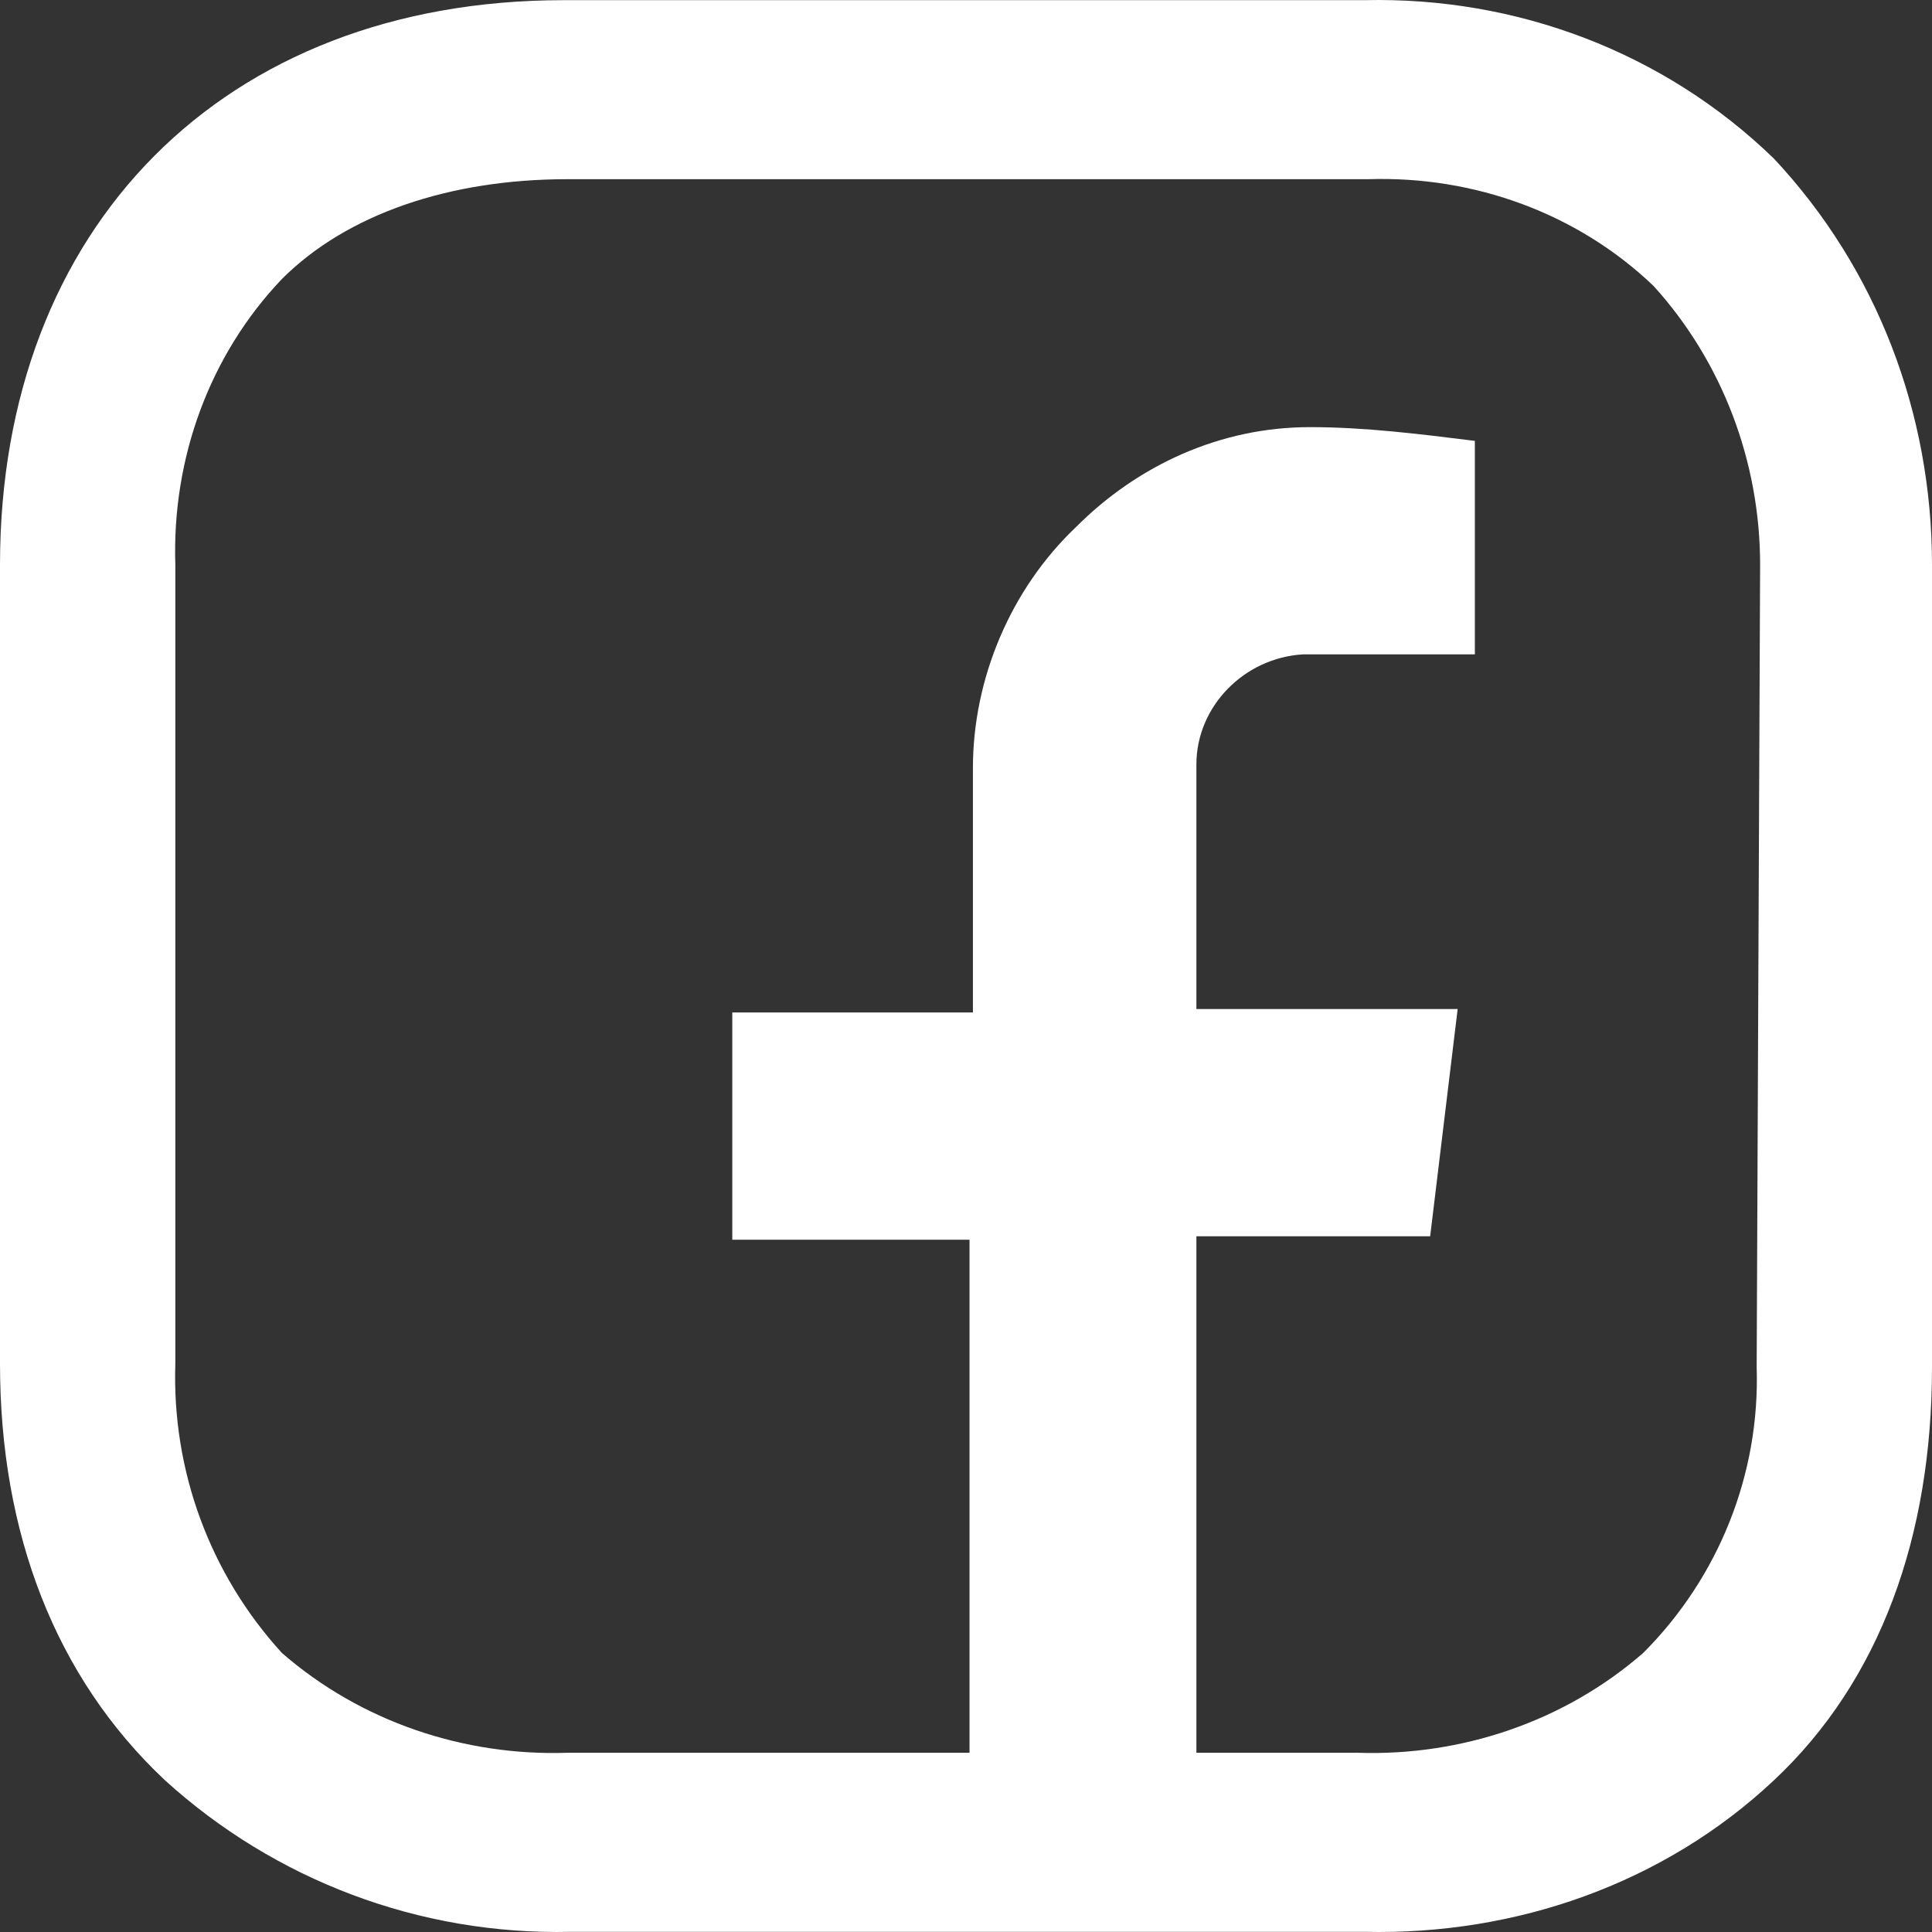
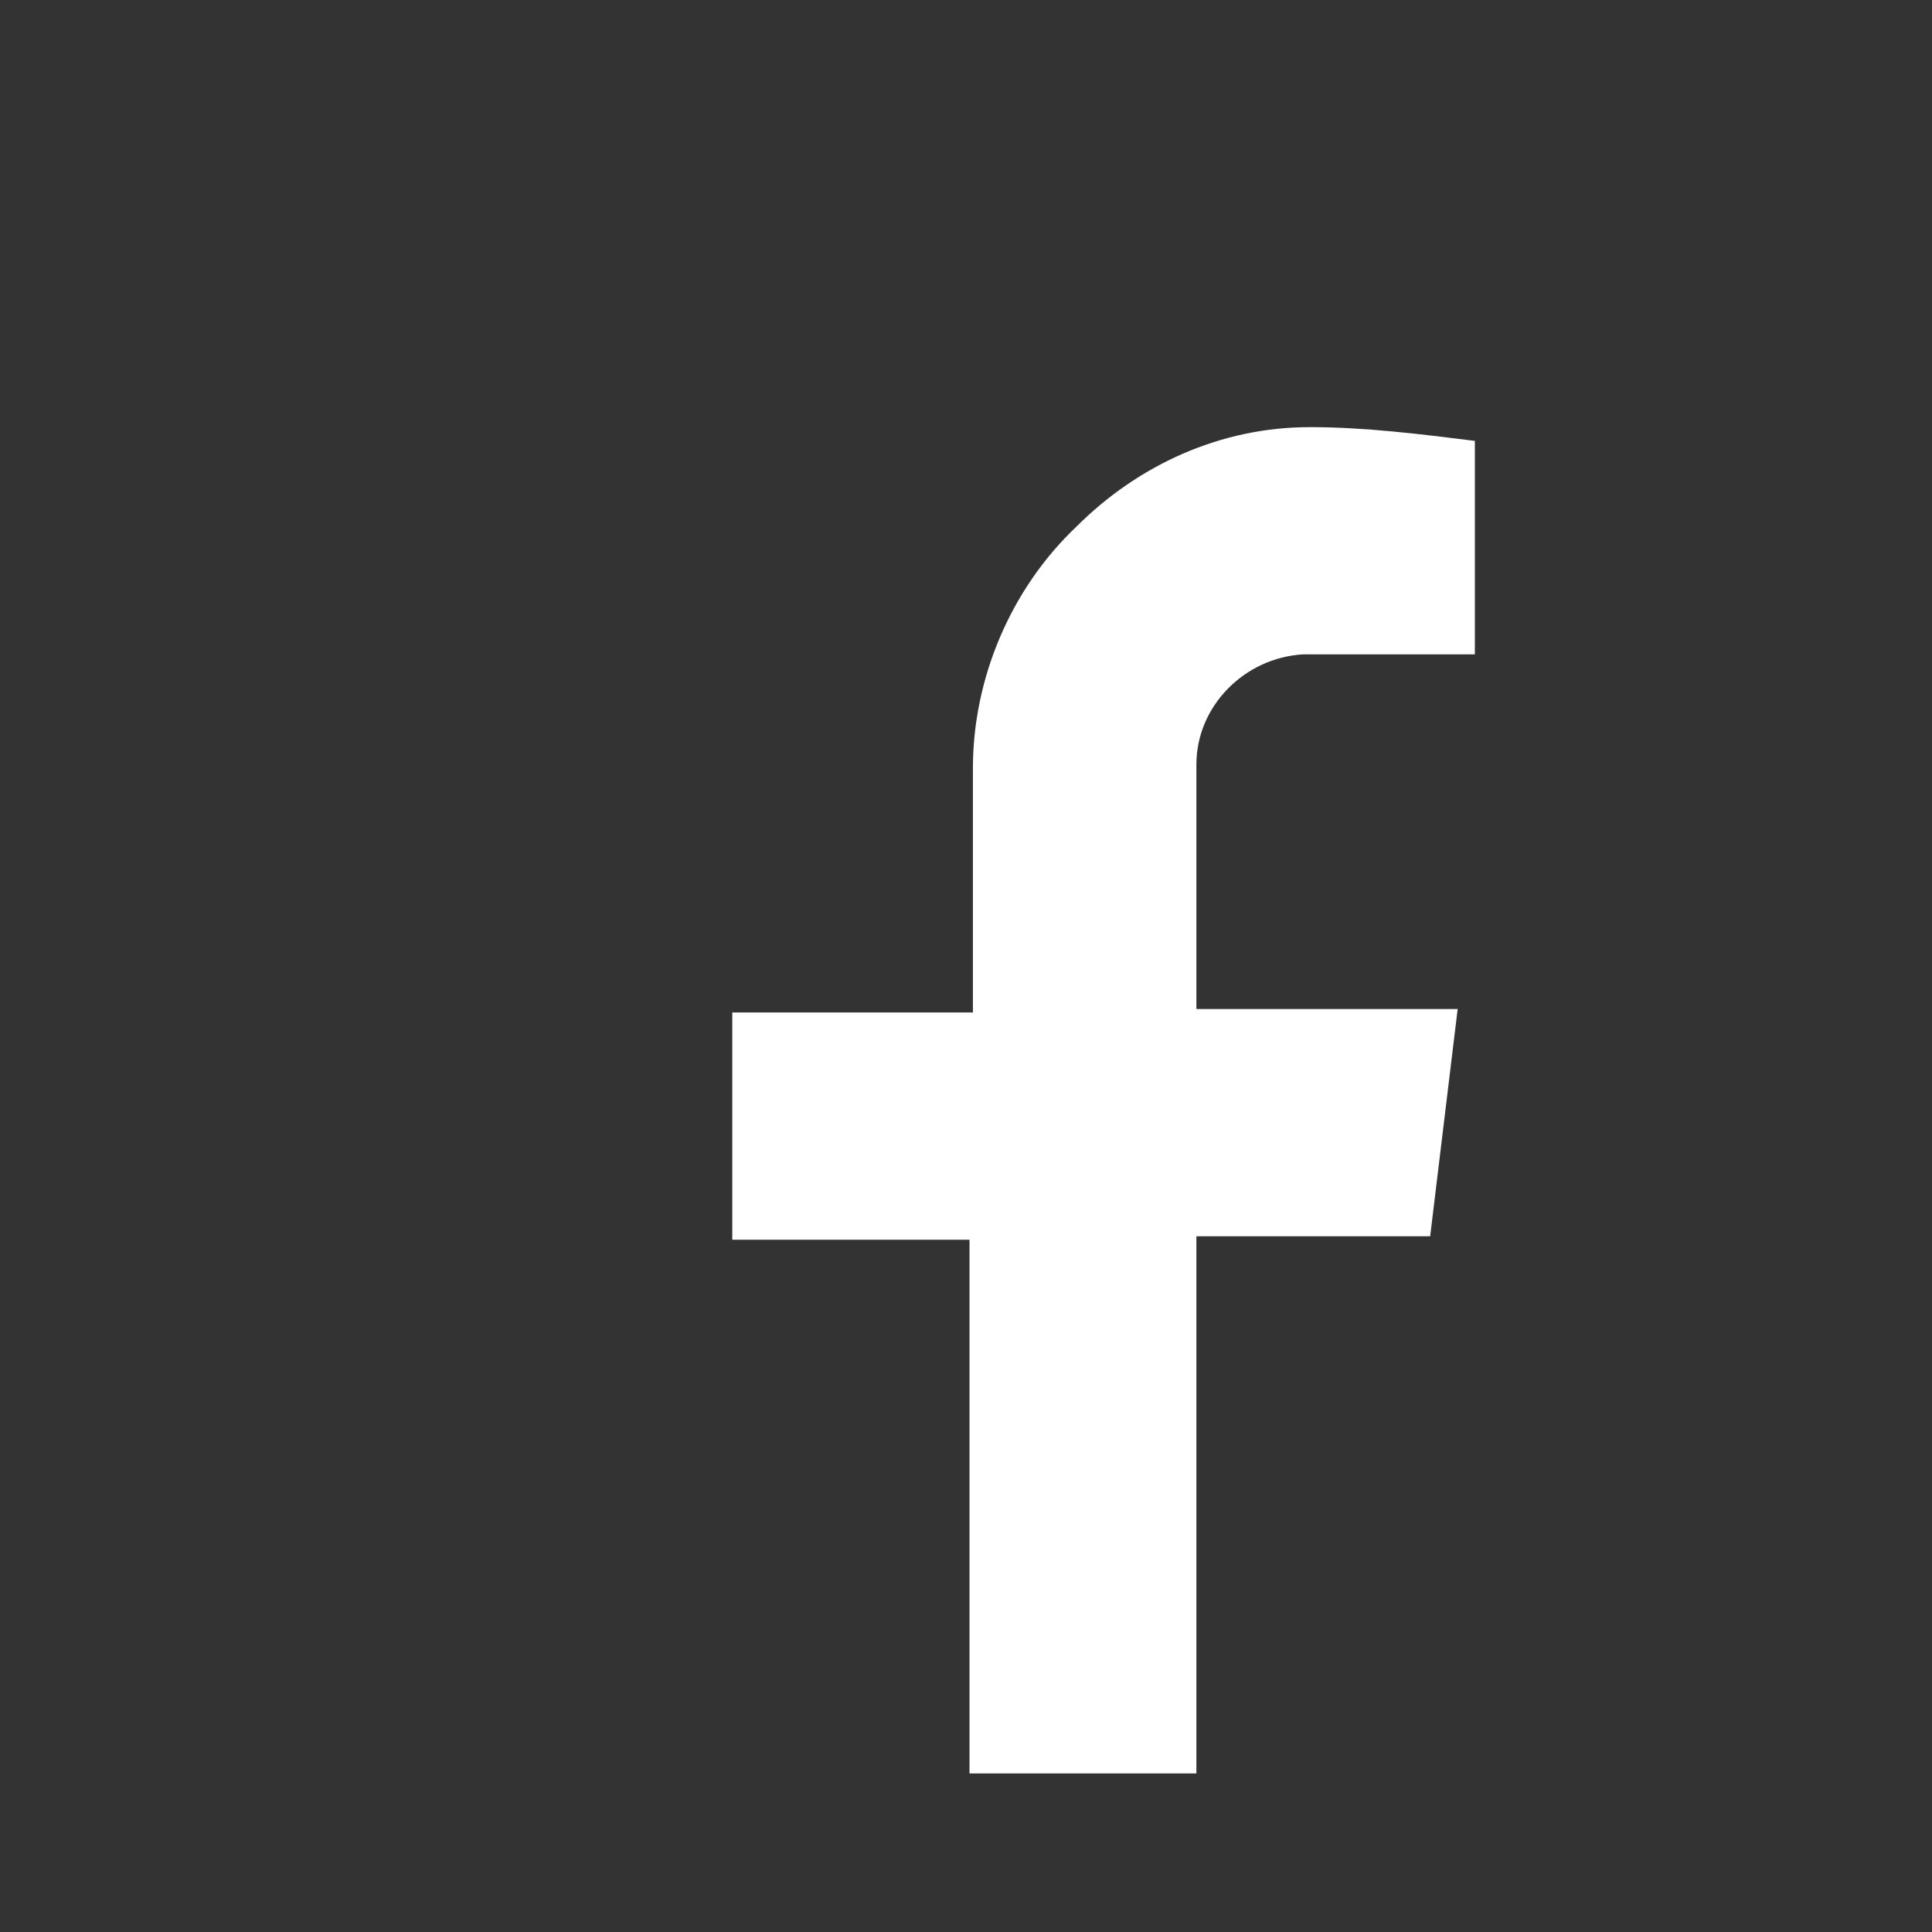
<svg xmlns="http://www.w3.org/2000/svg" width="60" height="60" viewBox="0 0 60 60" fill="none">
  <rect x="0" y="0" width="60" height="60" fill="#333333" stroke="none" />
-   <path d="M55.089 4.924C51.673 1.609 47.082 -0.102 42.384 0.005H17.509C6.939 0.005 0 7.062 0 17.542V42.351C0 47.591 1.708 52.082 5.125 55.29C8.541 58.391 13.025 60.102 17.722 59.995H42.384C47.082 60.102 51.673 58.498 55.089 55.29C58.399 52.189 60 47.697 60 42.458V17.542C60 12.837 58.292 8.346 55.089 4.924ZM54.555 42.458C54.662 45.773 53.381 48.981 51.032 51.333C48.577 53.472 45.374 54.541 42.171 54.434H17.616C14.413 54.541 11.21 53.472 8.754 51.333C6.512 48.874 5.338 45.666 5.445 42.351V17.542C5.338 14.227 6.512 11.019 8.754 8.666C10.783 6.635 13.986 5.565 17.616 5.565H42.491C45.801 5.458 49.004 6.635 51.352 8.88C53.487 11.233 54.662 14.334 54.662 17.542L54.555 42.458Z" fill="white" />
  <path d="M37.155 55.076V38.394H44.415L45.269 31.336H37.155V23.744C37.155 21.926 38.65 20.429 40.465 20.322C40.571 20.322 40.571 20.322 40.678 20.322H45.803V13.692C44.094 13.479 42.386 13.265 40.678 13.265C37.902 13.265 35.34 14.441 33.418 16.366C31.39 18.291 30.215 21.071 30.215 23.851V31.443H22.742V38.501H30.109V55.076" fill="white" />
</svg>